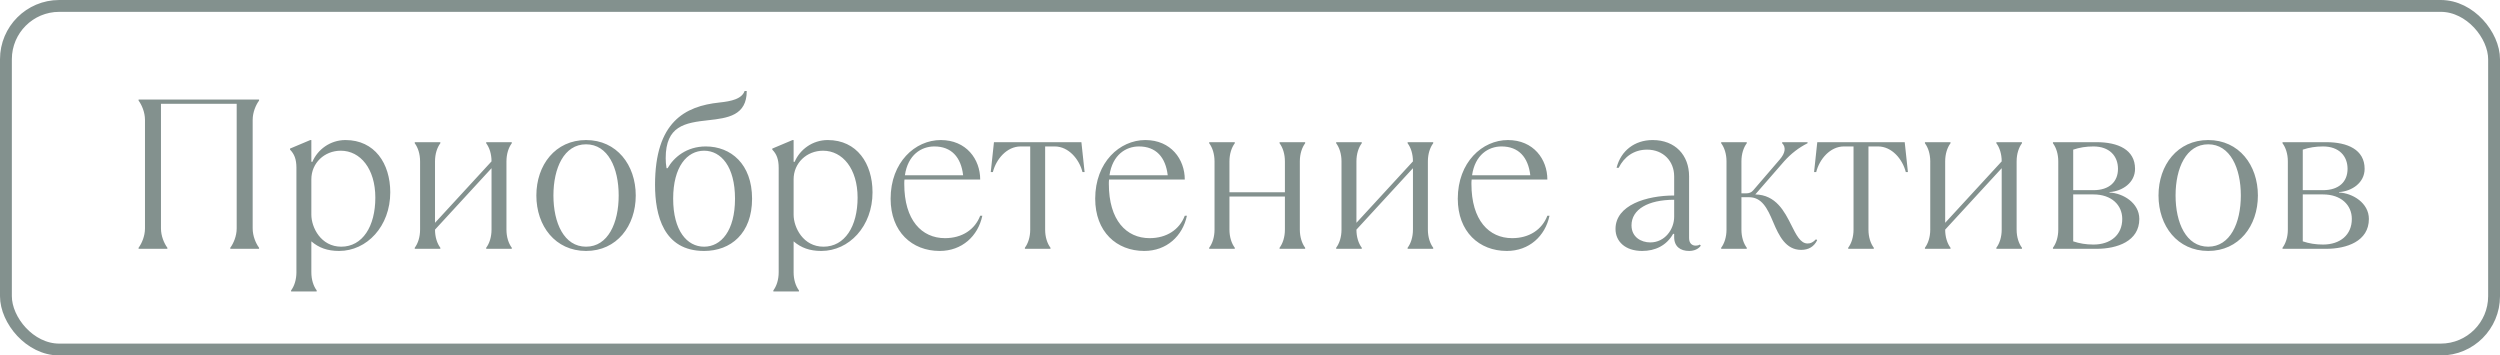
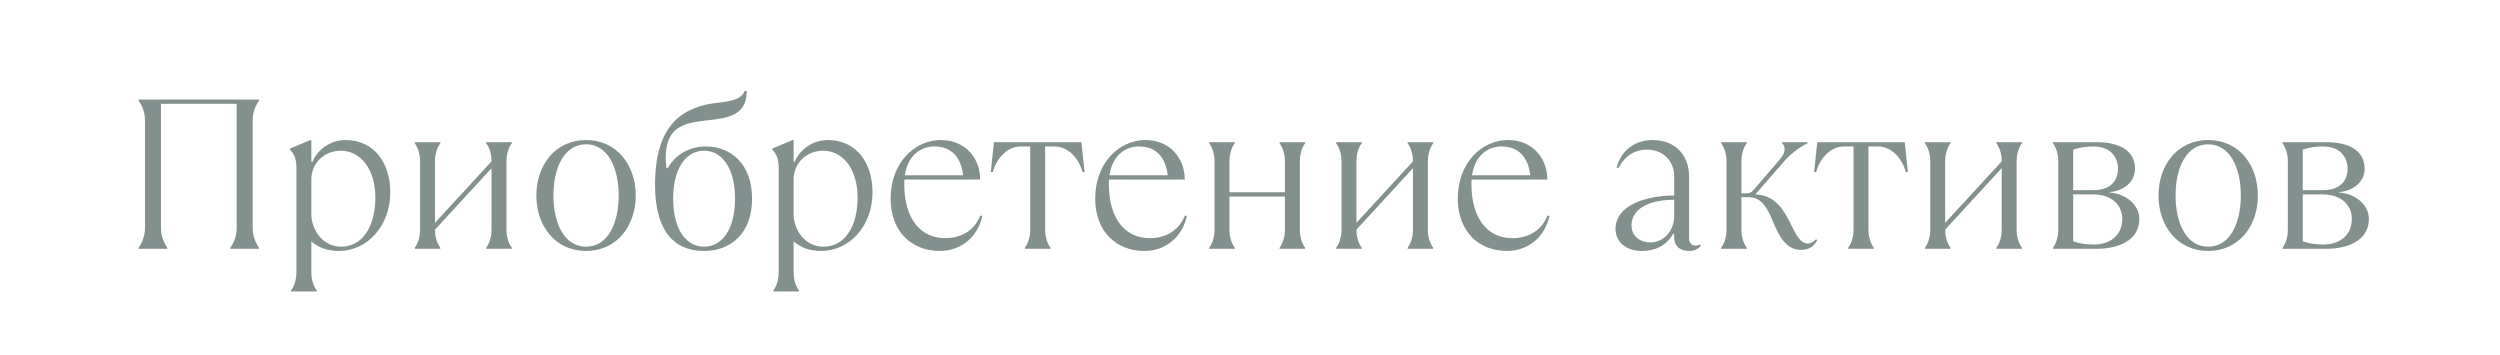
<svg xmlns="http://www.w3.org/2000/svg" width="211" height="30" viewBox="0 0 211 30" fill="none">
  <g opacity="0.55">
    <path d="M14.126 21V20.91C13.856 20.55 13.586 19.92 13.586 19.29V8.76H19.976V19.29C19.976 19.92 19.706 20.55 19.436 20.91V21H21.866V20.91C21.596 20.55 21.326 19.92 21.326 19.29V10.11C21.326 9.48 21.596 8.85 21.866 8.49V8.4H11.696V8.49C11.966 8.85 12.236 9.48 12.236 10.11V19.29C12.236 19.92 11.966 20.55 11.696 20.91V21H14.126ZM26.728 24.6V24.51C26.458 24.15 26.278 23.61 26.278 22.98V20.37C26.908 20.91 27.628 21.18 28.618 21.18C30.958 21.18 32.938 19.11 32.938 16.23C32.938 13.8 31.624 11.82 29.158 11.82C27.862 11.82 26.8 12.63 26.368 13.656H26.278V11.82H26.188L24.478 12.54V12.63C24.838 12.99 25.018 13.44 25.018 14.16V22.98C25.018 23.61 24.838 24.15 24.568 24.51V24.6H26.728ZM28.798 20.82C27.088 20.82 26.278 19.2 26.278 18.12V15.132C26.278 13.764 27.376 12.72 28.762 12.72C30.418 12.72 31.678 14.25 31.678 16.68C31.678 19.11 30.598 20.82 28.798 20.82ZM37.165 21V20.91C36.895 20.55 36.715 20.01 36.715 19.38L41.485 14.196V19.38C41.485 20.01 41.305 20.55 41.035 20.91V21H43.195V20.91C42.925 20.55 42.745 20.01 42.745 19.38V13.62C42.745 12.99 42.925 12.45 43.195 12.09V12H41.035V12.09C41.305 12.45 41.485 12.99 41.485 13.62L36.715 18.804V13.62C36.715 12.99 36.895 12.45 37.165 12.09V12H35.005V12.09C35.275 12.45 35.455 12.99 35.455 13.62V19.38C35.455 20.01 35.275 20.55 35.005 20.91V21H37.165ZM49.463 21.18C52.055 21.18 53.657 19.074 53.657 16.5C53.657 13.926 52.055 11.82 49.463 11.82C46.871 11.82 45.269 13.926 45.269 16.5C45.269 19.074 46.871 21.18 49.463 21.18ZM49.463 20.82C47.609 20.82 46.709 18.822 46.709 16.5C46.709 14.178 47.609 12.18 49.463 12.18C51.317 12.18 52.217 14.178 52.217 16.5C52.217 18.822 51.317 20.82 49.463 20.82ZM59.425 21.18C61.675 21.18 63.475 19.704 63.475 16.77C63.475 13.836 61.675 12.36 59.569 12.36C57.949 12.36 56.869 13.278 56.347 14.196H56.257C56.203 13.89 56.185 13.638 56.185 13.35C56.185 10.632 57.787 10.362 59.785 10.146C61.423 9.966 63.025 9.75 63.025 7.68H62.845C62.611 8.346 61.747 8.544 60.721 8.652C57.805 8.958 55.285 10.29 55.285 15.6C55.285 18.174 56.005 21.18 59.425 21.18ZM59.425 20.82C57.985 20.82 56.815 19.47 56.815 16.77C56.815 14.07 57.985 12.72 59.425 12.72C60.865 12.72 62.035 14.07 62.035 16.77C62.035 19.47 60.865 20.82 59.425 20.82ZM67.431 24.6V24.51C67.161 24.15 66.981 23.61 66.981 22.98V20.37C67.611 20.91 68.331 21.18 69.321 21.18C71.661 21.18 73.641 19.11 73.641 16.23C73.641 13.8 72.327 11.82 69.861 11.82C68.565 11.82 67.503 12.63 67.071 13.656H66.981V11.82H66.891L65.181 12.54V12.63C65.541 12.99 65.721 13.44 65.721 14.16V22.98C65.721 23.61 65.541 24.15 65.271 24.51V24.6H67.431ZM69.501 20.82C67.791 20.82 66.981 19.2 66.981 18.12V15.132C66.981 13.764 68.079 12.72 69.465 12.72C71.121 12.72 72.381 14.25 72.381 16.68C72.381 19.11 71.301 20.82 69.501 20.82ZM82.728 18.21C82.278 19.38 81.198 20.1 79.758 20.1C77.796 20.1 76.32 18.588 76.32 15.528C76.32 15.402 76.32 15.276 76.338 15.15H82.728C82.728 13.44 81.558 11.82 79.398 11.82C77.238 11.82 75.168 13.692 75.168 16.77C75.168 19.56 76.968 21.18 79.308 21.18C81.198 21.18 82.548 19.92 82.908 18.21H82.728ZM78.858 12.36C80.298 12.36 81.108 13.26 81.288 14.79H76.374C76.626 13.062 77.76 12.36 78.858 12.36ZM88.66 21V20.91C88.39 20.55 88.21 20.01 88.21 19.38V12.36H89.02C90.19 12.36 91.09 13.44 91.36 14.52H91.54L91.27 12H83.89L83.62 14.52H83.8C84.07 13.44 84.97 12.36 86.14 12.36H86.95V19.38C86.95 20.01 86.77 20.55 86.5 20.91V21H88.66ZM99.995 18.21C99.545 19.38 98.465 20.1 97.025 20.1C95.063 20.1 93.587 18.588 93.587 15.528C93.587 15.402 93.587 15.276 93.605 15.15H99.995C99.995 13.44 98.825 11.82 96.665 11.82C94.505 11.82 92.435 13.692 92.435 16.77C92.435 19.56 94.235 21.18 96.575 21.18C98.465 21.18 99.815 19.92 100.175 18.21H99.995ZM96.125 12.36C97.565 12.36 98.375 13.26 98.555 14.79H93.641C93.893 13.062 95.027 12.36 96.125 12.36ZM104.216 21V20.91C103.946 20.55 103.766 20.01 103.766 19.38V16.59H108.446V19.38C108.446 20.01 108.266 20.55 107.996 20.91V21H110.156V20.91C109.886 20.55 109.706 20.01 109.706 19.38V13.62C109.706 12.99 109.886 12.45 110.156 12.09V12H107.996V12.09C108.266 12.45 108.446 12.99 108.446 13.62V16.23H103.766V13.62C103.766 12.99 103.946 12.45 104.216 12.09V12H102.056V12.09C102.326 12.45 102.506 12.99 102.506 13.62V19.38C102.506 20.01 102.326 20.55 102.056 20.91V21H104.216ZM114.933 21V20.91C114.663 20.55 114.483 20.01 114.483 19.38L119.253 14.196V19.38C119.253 20.01 119.073 20.55 118.803 20.91V21H120.963V20.91C120.693 20.55 120.513 20.01 120.513 19.38V13.62C120.513 12.99 120.693 12.45 120.963 12.09V12H118.803V12.09C119.073 12.45 119.253 12.99 119.253 13.62L114.483 18.804V13.62C114.483 12.99 114.663 12.45 114.933 12.09V12H112.773V12.09C113.043 12.45 113.223 12.99 113.223 13.62V19.38C113.223 20.01 113.043 20.55 112.773 20.91V21H114.933ZM130.597 18.21C130.147 19.38 129.067 20.1 127.627 20.1C125.665 20.1 124.189 18.588 124.189 15.528C124.189 15.402 124.189 15.276 124.207 15.15H130.597C130.597 13.44 129.427 11.82 127.267 11.82C125.107 11.82 123.037 13.692 123.037 16.77C123.037 19.56 124.837 21.18 127.177 21.18C129.067 21.18 130.417 19.92 130.777 18.21H130.597ZM126.727 12.36C128.167 12.36 128.977 13.26 129.157 14.79H124.243C124.495 13.062 125.629 12.36 126.727 12.36ZM143.459 20.64C143.423 20.676 143.297 20.73 143.099 20.73C142.829 20.73 142.559 20.55 142.559 20.1V14.88C142.559 13.098 141.389 11.82 139.481 11.82C137.969 11.82 136.799 12.72 136.439 14.16H136.619C137.069 13.26 137.879 12.63 139.013 12.63C140.399 12.63 141.299 13.62 141.299 14.88V16.5C138.959 16.5 136.349 17.31 136.349 19.326C136.349 20.37 137.159 21.18 138.599 21.18C139.697 21.18 140.651 20.73 141.209 19.74H141.299V20.01C141.299 20.82 141.839 21.18 142.559 21.18C143.009 21.18 143.369 21 143.549 20.73L143.459 20.64ZM139.283 20.46C138.509 20.46 137.699 20.01 137.699 19.02C137.699 17.67 139.103 16.86 141.299 16.86V18.3C141.299 19.344 140.525 20.46 139.283 20.46ZM152.017 21.09C152.647 21.09 153.097 20.82 153.367 20.28L153.277 20.19C153.007 20.46 152.827 20.55 152.557 20.55C151.963 20.55 151.603 19.83 151.189 19.002C150.613 17.85 149.893 16.446 148.147 16.41L150.577 13.62C151.171 12.954 151.837 12.45 152.557 12.09V12H150.415V12.09C150.739 12.414 150.703 12.9 150.199 13.476L147.985 16.05C147.823 16.248 147.625 16.32 147.355 16.32H146.977V13.62C146.977 12.99 147.157 12.45 147.427 12.09V12H145.267V12.09C145.537 12.45 145.717 12.99 145.717 13.62V19.38C145.717 20.01 145.537 20.55 145.267 20.91V21H147.427V20.91C147.157 20.55 146.977 20.01 146.977 19.38V16.644H147.607C148.687 16.644 149.155 17.544 149.659 18.75C150.145 19.902 150.721 21.09 152.017 21.09ZM158.148 21V20.91C157.878 20.55 157.698 20.01 157.698 19.38V12.36H158.508C159.678 12.36 160.578 13.44 160.848 14.52H161.028L160.758 12H153.378L153.108 14.52H153.288C153.558 13.44 154.458 12.36 155.628 12.36H156.438V19.38C156.438 20.01 156.258 20.55 155.988 20.91V21H158.148ZM164.623 21V20.91C164.353 20.55 164.173 20.01 164.173 19.38L168.943 14.196V19.38C168.943 20.01 168.763 20.55 168.493 20.91V21H170.653V20.91C170.383 20.55 170.203 20.01 170.203 19.38V13.62C170.203 12.99 170.383 12.45 170.653 12.09V12H168.493V12.09C168.763 12.45 168.943 12.99 168.943 13.62L164.173 18.804V13.62C164.173 12.99 164.353 12.45 164.623 12.09V12H162.463V12.09C162.733 12.45 162.913 12.99 162.913 13.62V19.38C162.913 20.01 162.733 20.55 162.463 20.91V21H164.623ZM176.958 21C178.668 21 180.558 20.37 180.558 18.48C180.558 17.13 179.19 16.302 178.038 16.248V16.212C179.136 16.14 180.198 15.42 180.198 14.25C180.198 12.63 178.758 12 176.958 12H173.268V12.09C173.538 12.45 173.718 12.99 173.718 13.62V19.38C173.718 20.01 173.538 20.55 173.268 20.91V21H176.958ZM174.978 12.63C175.518 12.45 176.058 12.36 176.688 12.36C178.038 12.36 178.758 13.17 178.758 14.25C178.758 15.33 178.038 16.05 176.688 16.05H174.978V12.63ZM176.688 20.64C176.058 20.64 175.518 20.55 174.978 20.37V16.41H176.688C178.218 16.41 179.118 17.31 179.118 18.48C179.118 19.83 178.128 20.64 176.688 20.64ZM186.372 21.18C188.964 21.18 190.566 19.074 190.566 16.5C190.566 13.926 188.964 11.82 186.372 11.82C183.78 11.82 182.178 13.926 182.178 16.5C182.178 19.074 183.78 21.18 186.372 21.18ZM186.372 20.82C184.518 20.82 183.618 18.822 183.618 16.5C183.618 14.178 184.518 12.18 186.372 12.18C188.226 12.18 189.126 14.178 189.126 16.5C189.126 18.822 188.226 20.82 186.372 20.82ZM196.334 21C198.044 21 199.934 20.37 199.934 18.48C199.934 17.13 198.566 16.302 197.414 16.248V16.212C198.512 16.14 199.574 15.42 199.574 14.25C199.574 12.63 198.134 12 196.334 12H192.644V12.09C192.914 12.45 193.094 12.99 193.094 13.62V19.38C193.094 20.01 192.914 20.55 192.644 20.91V21H196.334ZM194.354 12.63C194.894 12.45 195.434 12.36 196.064 12.36C197.414 12.36 198.134 13.17 198.134 14.25C198.134 15.33 197.414 16.05 196.064 16.05H194.354V12.63ZM196.064 20.64C195.434 20.64 194.894 20.55 194.354 20.37V16.41H196.064C197.594 16.41 198.494 17.31 198.494 18.48C198.494 19.83 197.504 20.64 196.064 20.64Z" fill="#1E3632" />
-     <rect x="0.5" y="0.5" width="210" height="29" rx="4.5" stroke="#1E3632" />
  </g>
</svg>